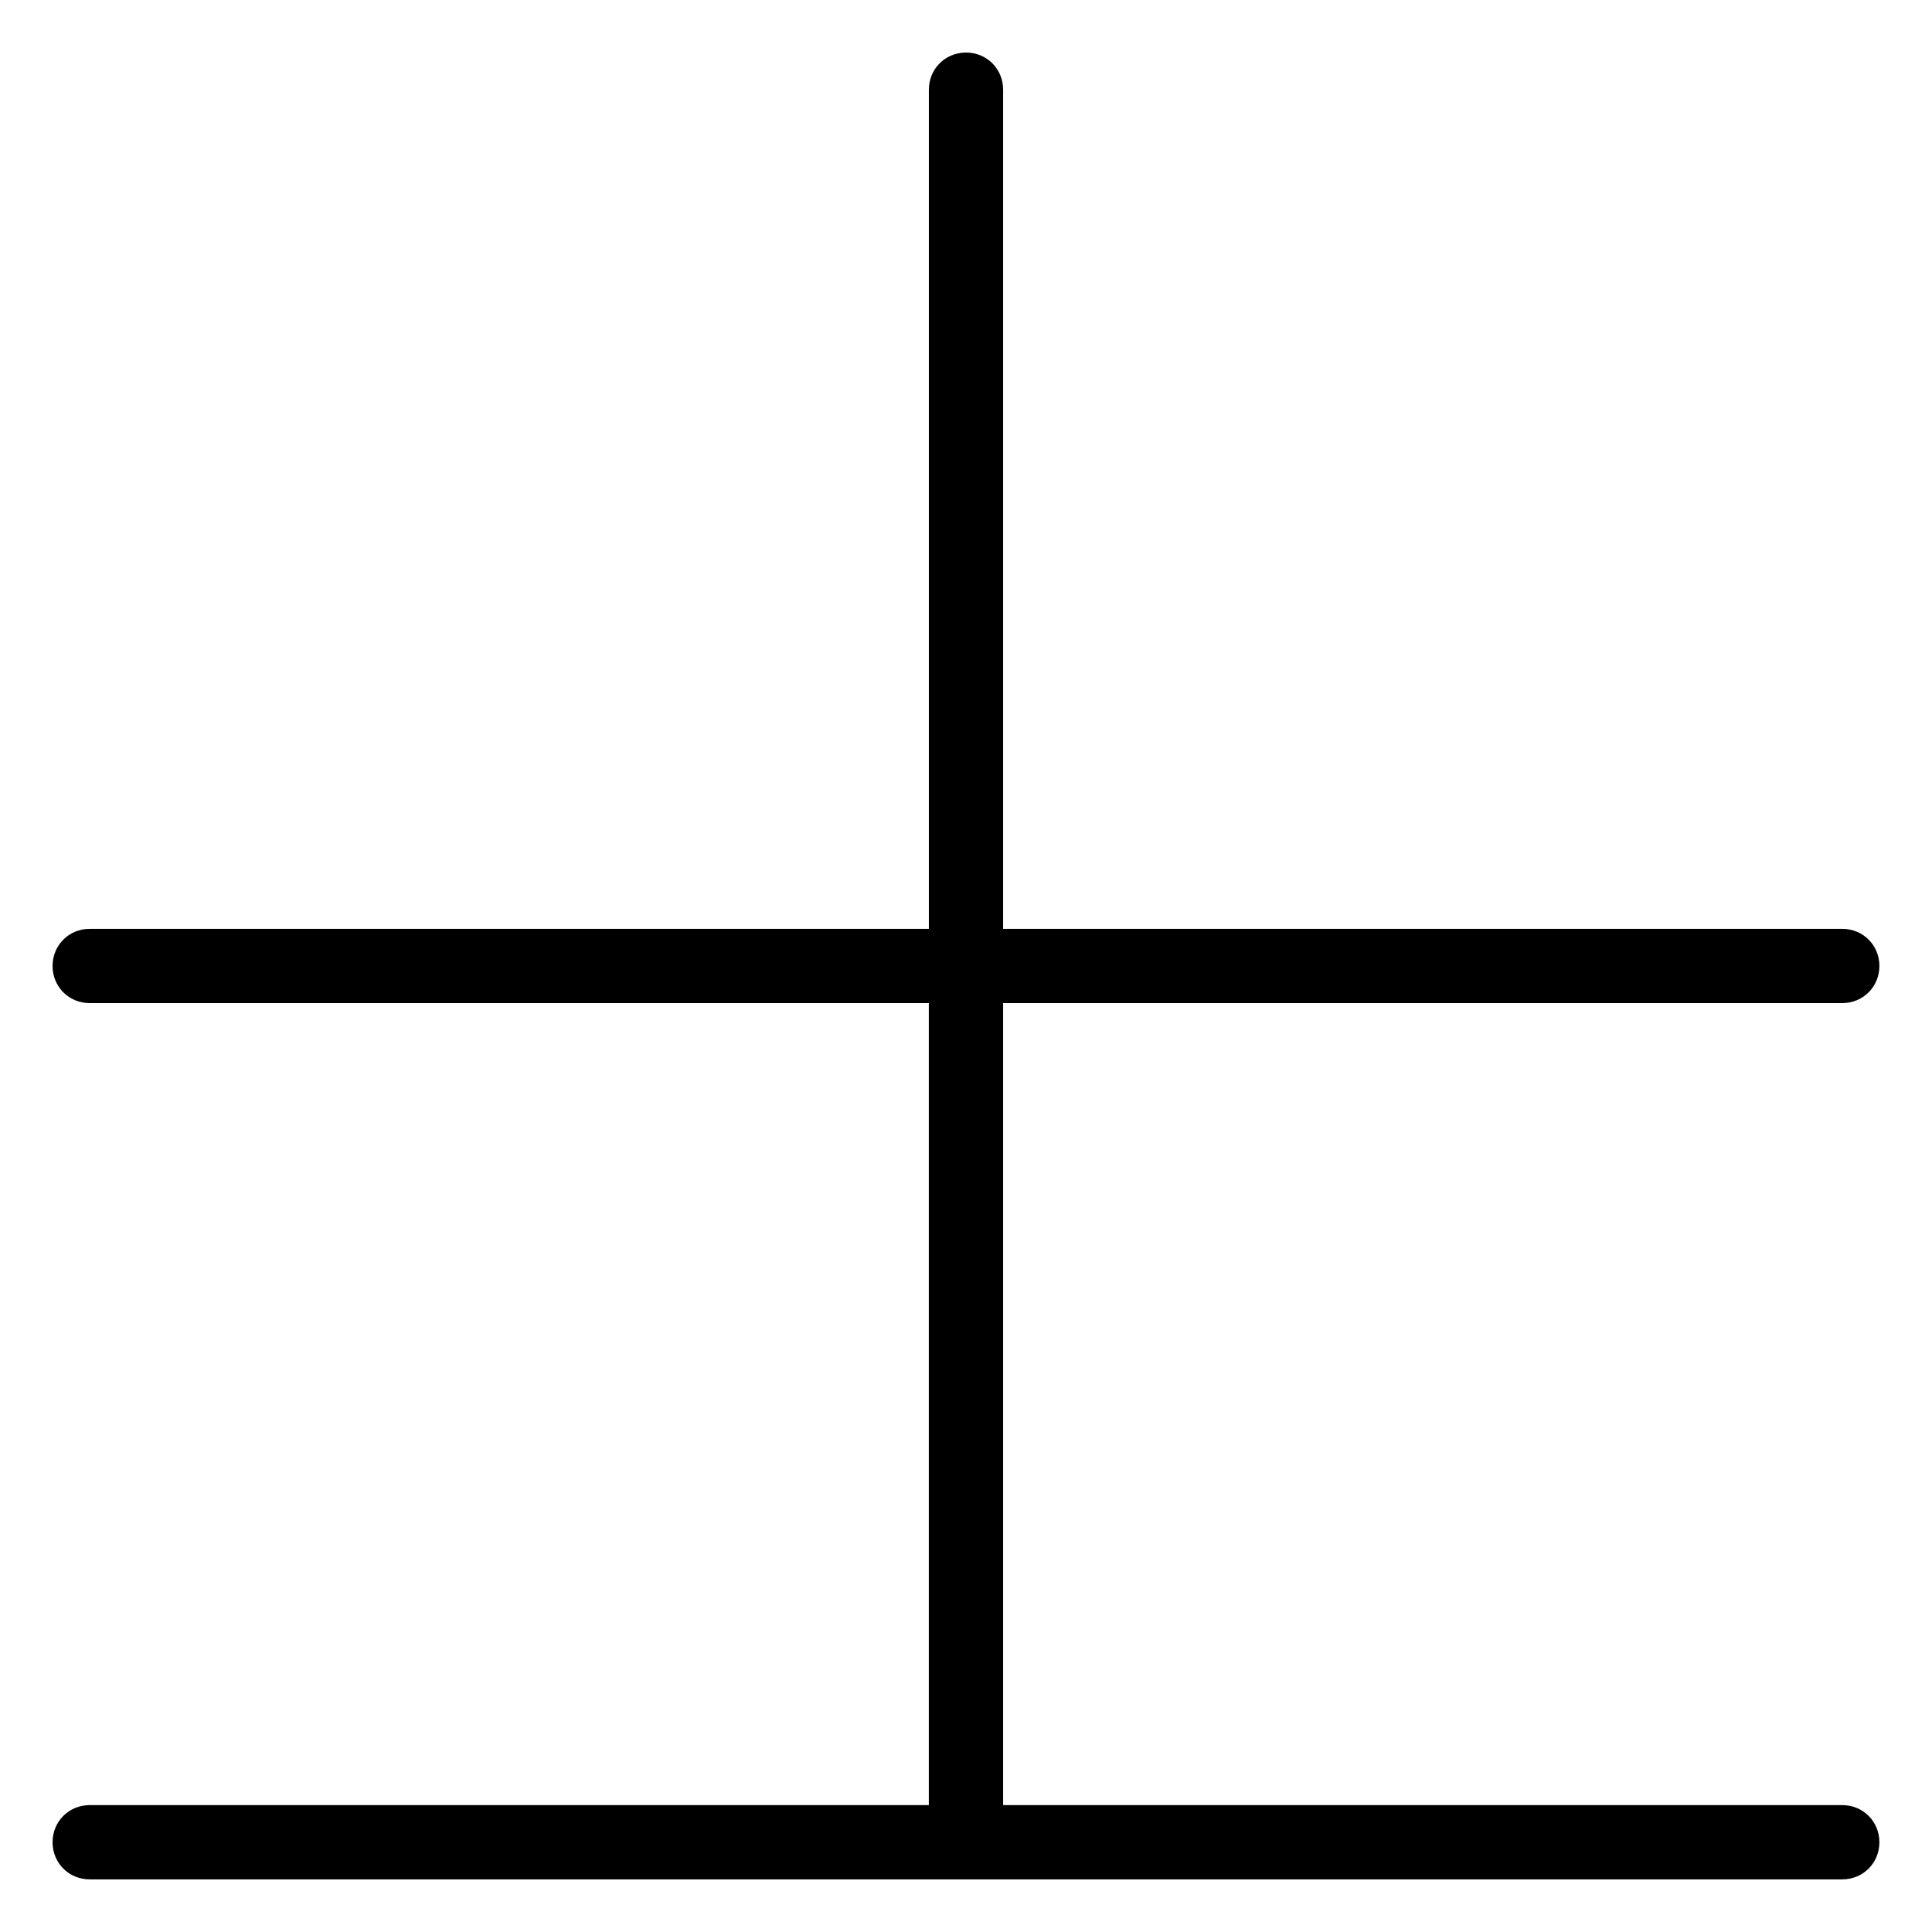
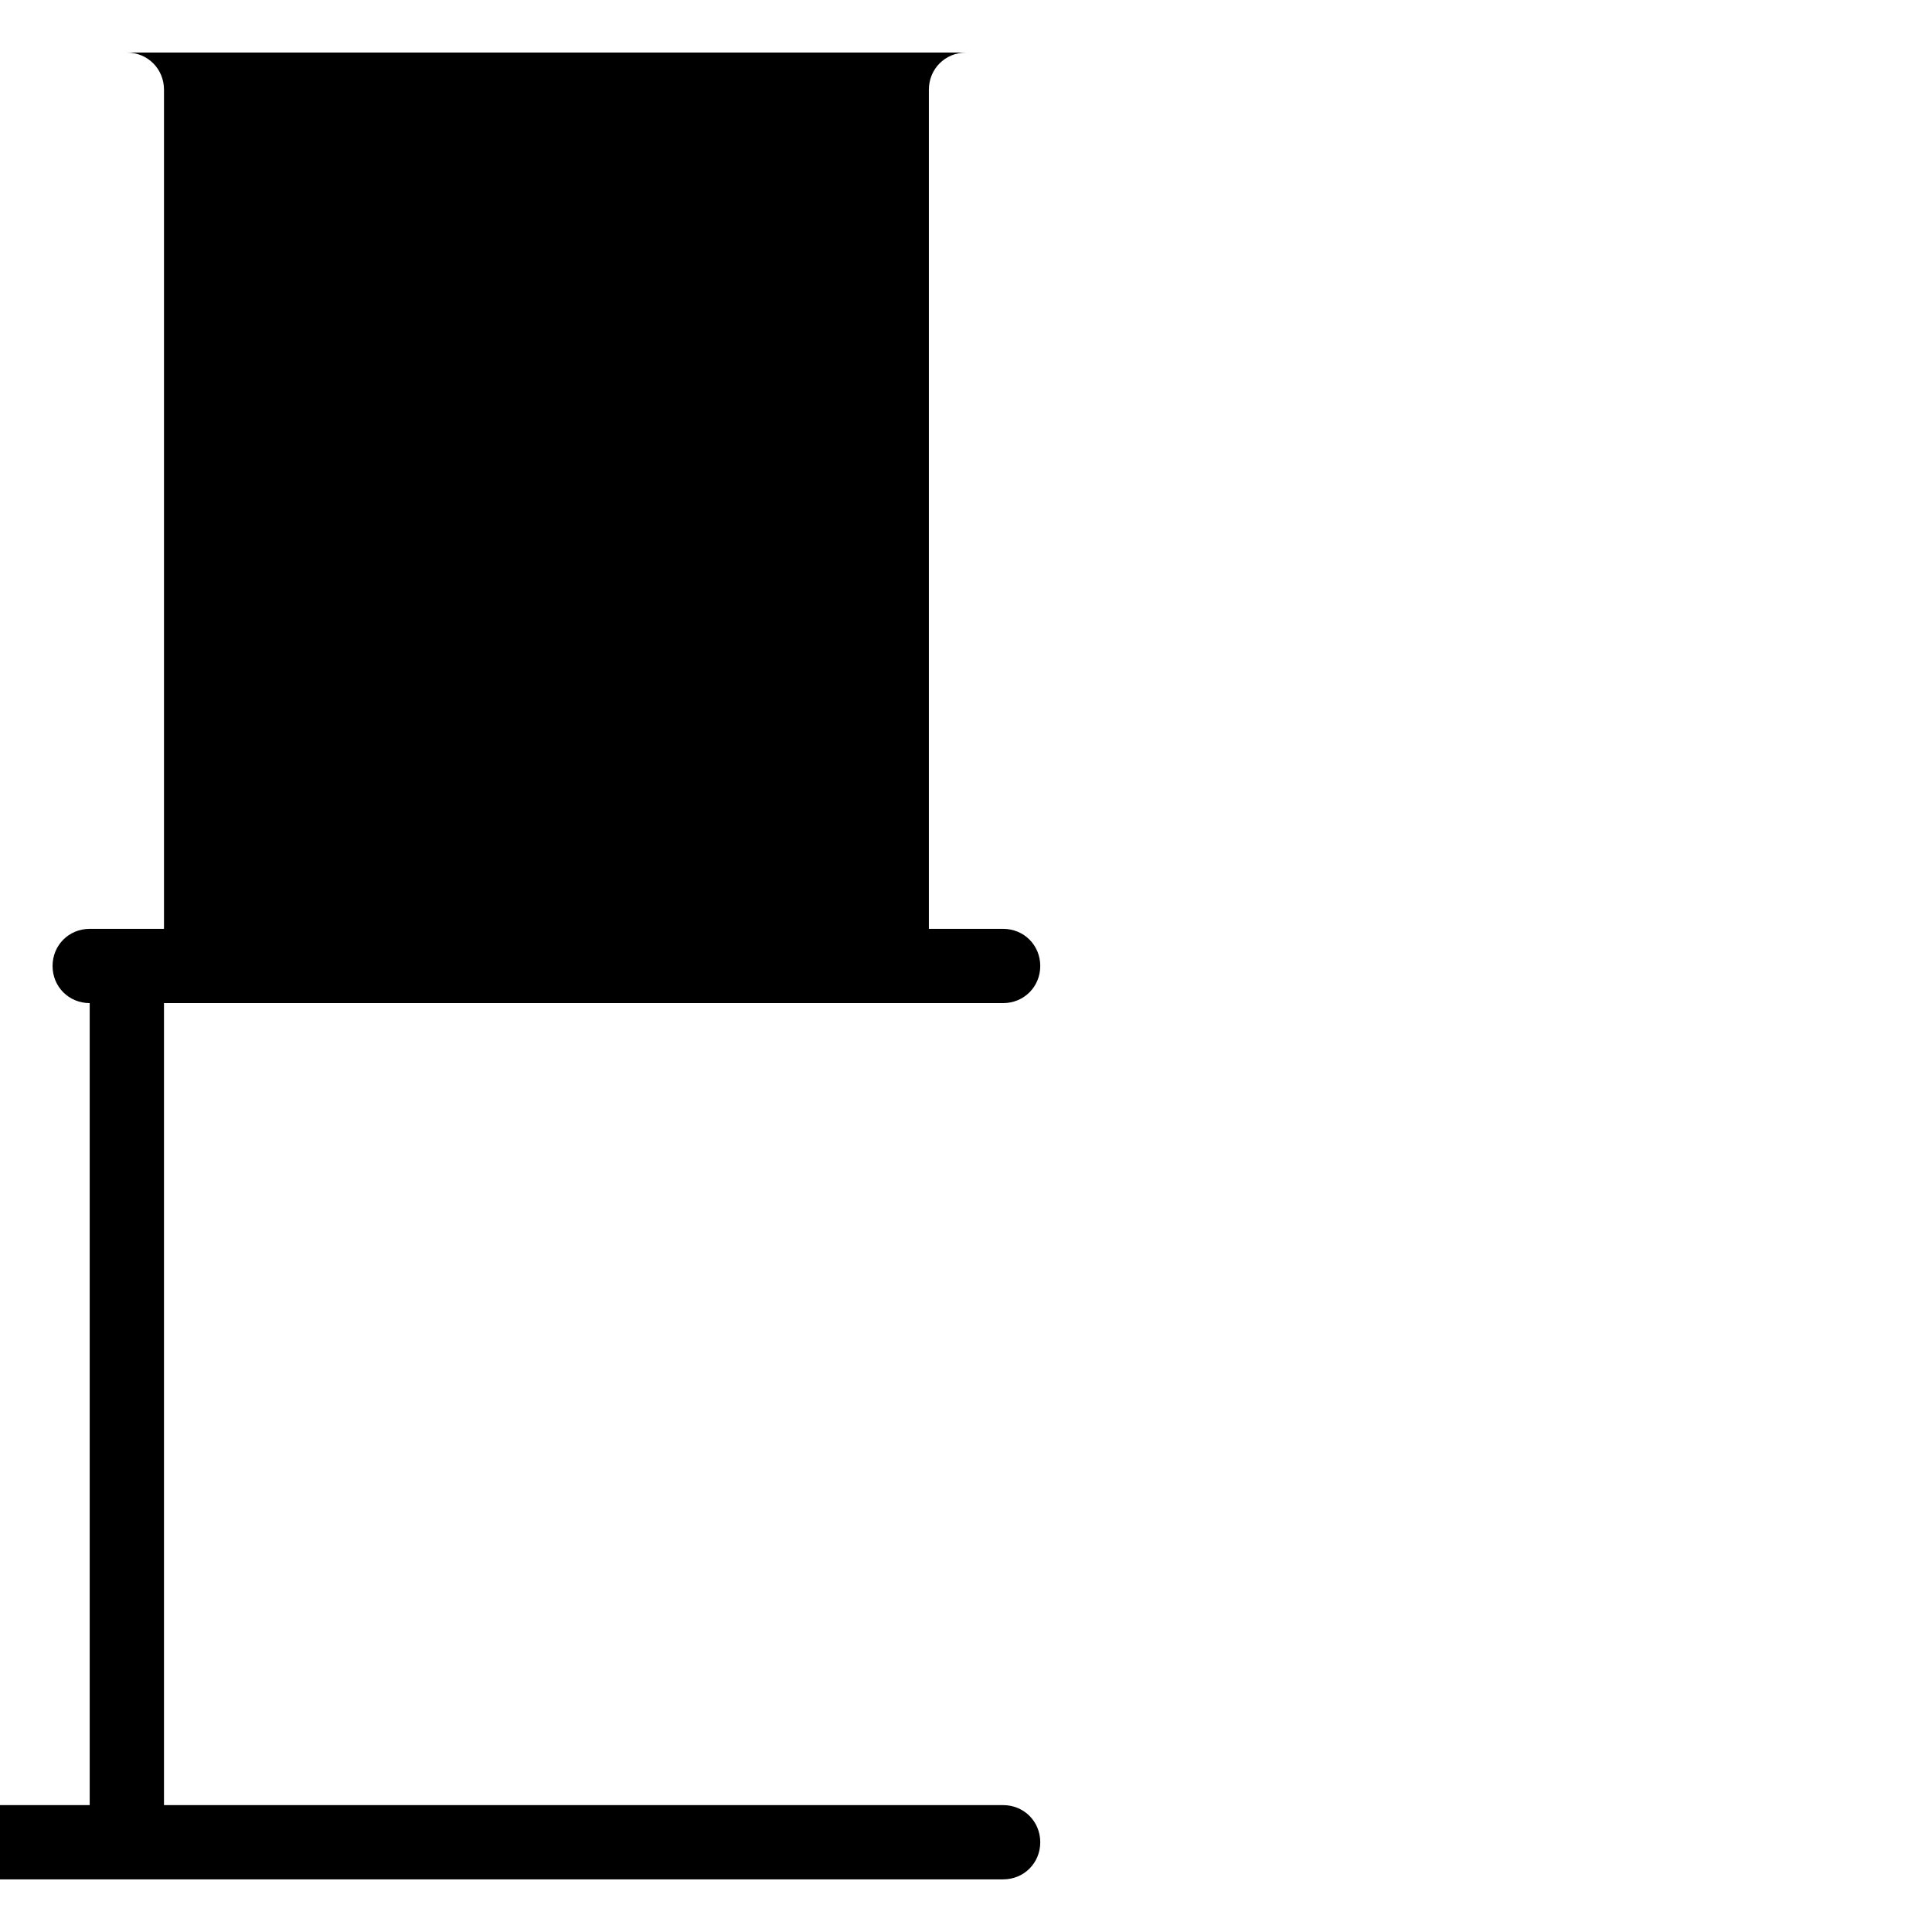
<svg xmlns="http://www.w3.org/2000/svg" fill="#000000" width="800px" height="800px" version="1.1" viewBox="144 144 512 512">
-   <path d="m400 157.93c-5.512 0-9.84 4.328-9.84 9.84v222.38l-222.39 0.004c-5.512 0-9.84 4.328-9.84 9.84s4.328 9.84 9.84 9.84h222.38v212.54h-222.38c-5.512 0-9.84 4.328-9.84 9.84 0 5.512 4.328 9.84 9.84 9.84h464.45c5.512 0 9.84-4.328 9.84-9.84 0-5.512-4.328-9.84-9.84-9.84h-222.38v-212.54h222.38c5.512 0 9.84-4.328 9.84-9.84s-4.328-9.84-9.84-9.84h-222.38v-222.39c0-5.512-4.332-9.84-9.84-9.84z" />
+   <path d="m400 157.93c-5.512 0-9.84 4.328-9.84 9.84v222.38l-222.39 0.004c-5.512 0-9.84 4.328-9.84 9.84s4.328 9.84 9.84 9.84v212.54h-222.38c-5.512 0-9.84 4.328-9.84 9.84 0 5.512 4.328 9.84 9.84 9.84h464.45c5.512 0 9.84-4.328 9.84-9.84 0-5.512-4.328-9.84-9.84-9.84h-222.38v-212.54h222.38c5.512 0 9.84-4.328 9.84-9.84s-4.328-9.84-9.84-9.84h-222.38v-222.39c0-5.512-4.332-9.84-9.84-9.84z" />
</svg>